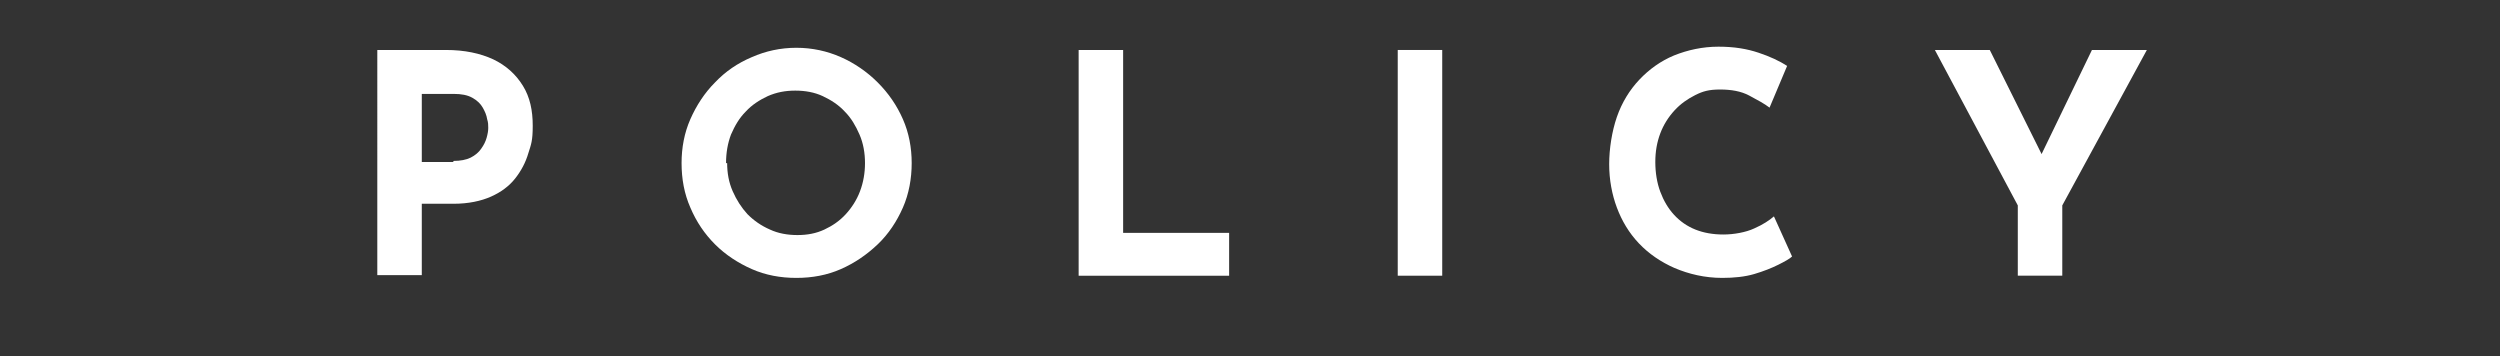
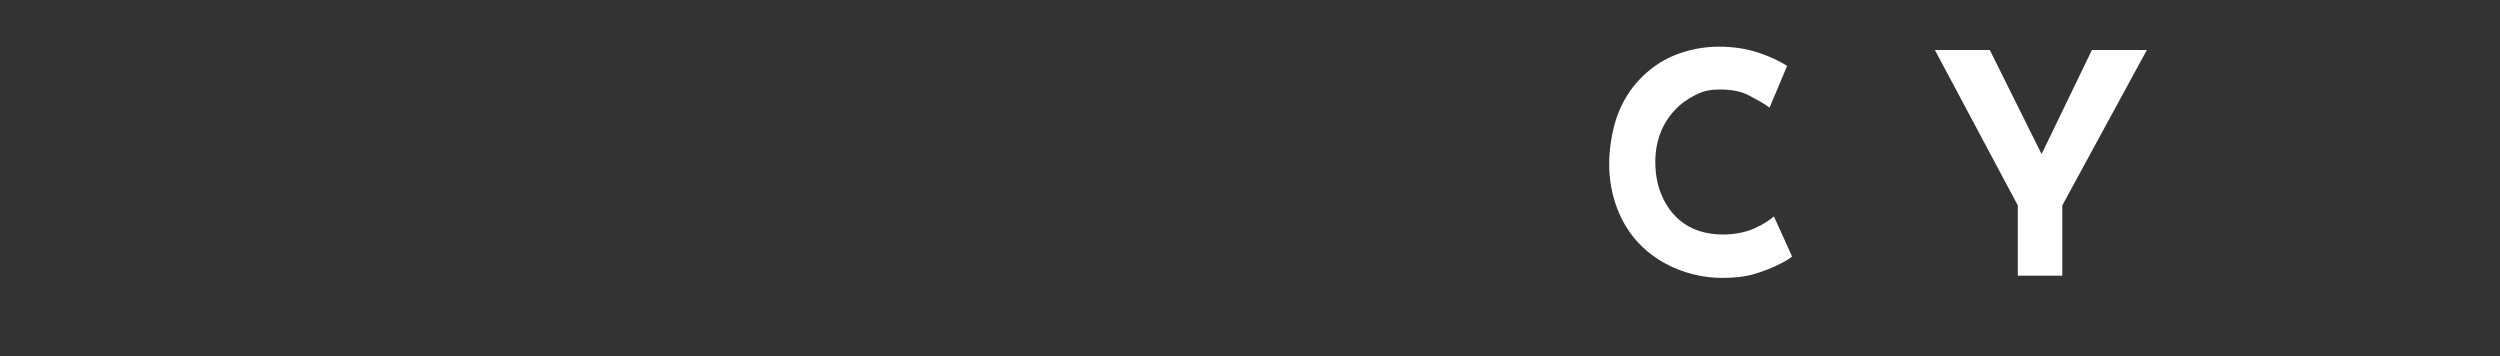
<svg xmlns="http://www.w3.org/2000/svg" version="1.1" viewBox="0 0 455.2 64.9">
  <rect x="0" y="0" width="455.2" height="64.9" fill="#333333" stroke="none" />
  <defs>
    <style>
      .cls-1 {
        fill: #fff;
      }
    </style>
  </defs>
  <g>
    <g id="_レイヤー_1" data-name="レイヤー_1">
      <g>
-         <path class="cls-1" d="M81.2,9.1c3.4,0,6.2.6,8.6,1.7,2.3,1.1,4.1,2.7,5.4,4.8s1.8,4.5,1.8,7.3-.3,3.4-.8,5c-.5,1.7-1.3,3.2-2.4,4.6-1.1,1.4-2.6,2.5-4.4,3.3s-4.1,1.3-6.8,1.3h-5.8v13h-8.1V9.1h12.4ZM82.6,29.3c1.2,0,2.3-.2,3.1-.6.8-.4,1.5-1,1.9-1.6.5-.7.8-1.3,1-2,.2-.7.3-1.3.3-1.8s0-1-.2-1.6c-.1-.7-.4-1.4-.8-2.1-.4-.7-1-1.3-1.9-1.8s-2-.7-3.4-.7h-5.8v12.4h5.7Z" />
-         <path class="cls-1" d="M124.1,29.7c0-2.8.5-5.5,1.6-8,1.1-2.5,2.6-4.8,4.5-6.7,1.9-2,4.1-3.5,6.7-4.6,2.5-1.1,5.2-1.7,8.1-1.7s5.6.6,8.1,1.7c2.5,1.1,4.8,2.7,6.7,4.6,2,2,3.5,4.2,4.6,6.7,1.1,2.5,1.6,5.2,1.6,8s-.5,5.6-1.6,8.1c-1.1,2.5-2.6,4.8-4.6,6.7-2,1.9-4.2,3.4-6.7,4.5-2.5,1.1-5.2,1.6-8.1,1.6s-5.6-.5-8.1-1.6c-2.5-1.1-4.8-2.6-6.7-4.5-1.9-1.9-3.4-4.1-4.5-6.7-1.1-2.5-1.6-5.2-1.6-8.1ZM132.4,29.7c0,1.8.3,3.5,1,5.1.7,1.6,1.6,3,2.7,4.2,1.2,1.2,2.5,2.1,4.1,2.8,1.5.7,3.2,1,5,1s3.4-.3,4.9-1c1.5-.7,2.8-1.6,3.9-2.8,1.1-1.2,2-2.6,2.6-4.2.6-1.6.9-3.3.9-5.1s-.3-3.6-1-5.2c-.7-1.6-1.5-3-2.7-4.2-1.1-1.2-2.5-2.1-4-2.8-1.5-.7-3.2-1-5-1s-3.4.3-5,1c-1.5.7-2.9,1.6-4,2.8-1.2,1.2-2,2.6-2.7,4.2-.6,1.6-.9,3.3-.9,5.2Z" />
-         <path class="cls-1" d="M196.4,9.1h8.1v33.3h19.3v7.8h-27.4V9.1Z" />
-         <path class="cls-1" d="M254.5,9.1h8.1v41.1h-8.1V9.1Z" />
        <path class="cls-1" d="M326.3,46.7c-.4.4-1.3.9-2.5,1.5-1.2.6-2.7,1.2-4.4,1.7-1.7.5-3.7.7-5.8.7-3.2,0-6.1-.7-8.7-1.8-2.5-1.1-4.7-2.6-6.5-4.5-1.8-1.9-3.1-4.1-4-6.5s-1.4-5.1-1.4-7.9.5-6,1.4-8.6c.9-2.6,2.3-4.9,4.1-6.8,1.8-1.9,3.9-3.4,6.3-4.4,2.5-1,5.2-1.6,8.1-1.6s5.2.4,7.3,1.1c2.1.7,3.8,1.5,5.2,2.4l-3.2,7.6c-.9-.7-2.2-1.4-3.7-2.2-1.5-.8-3.3-1.1-5.3-1.1s-3.1.3-4.5,1c-1.4.7-2.7,1.6-3.8,2.8-1.1,1.2-2,2.6-2.6,4.2-.6,1.6-.9,3.3-.9,5.2s.3,3.8.9,5.4c.6,1.6,1.4,3,2.5,4.2,1.1,1.2,2.4,2.1,3.9,2.7,1.5.6,3.2.9,5.1.9s4.1-.4,5.6-1.1c1.6-.7,2.8-1.5,3.6-2.2l3.3,7.3Z" />
        <path class="cls-1" d="M367.4,37.4l-15.1-28.3h10l10.6,21.3-2.4.2,10.4-21.5h10l-15.4,28.3v12.8h-8.1v-12.8Z" />
      </g>
    </g>
  </g>
</svg>